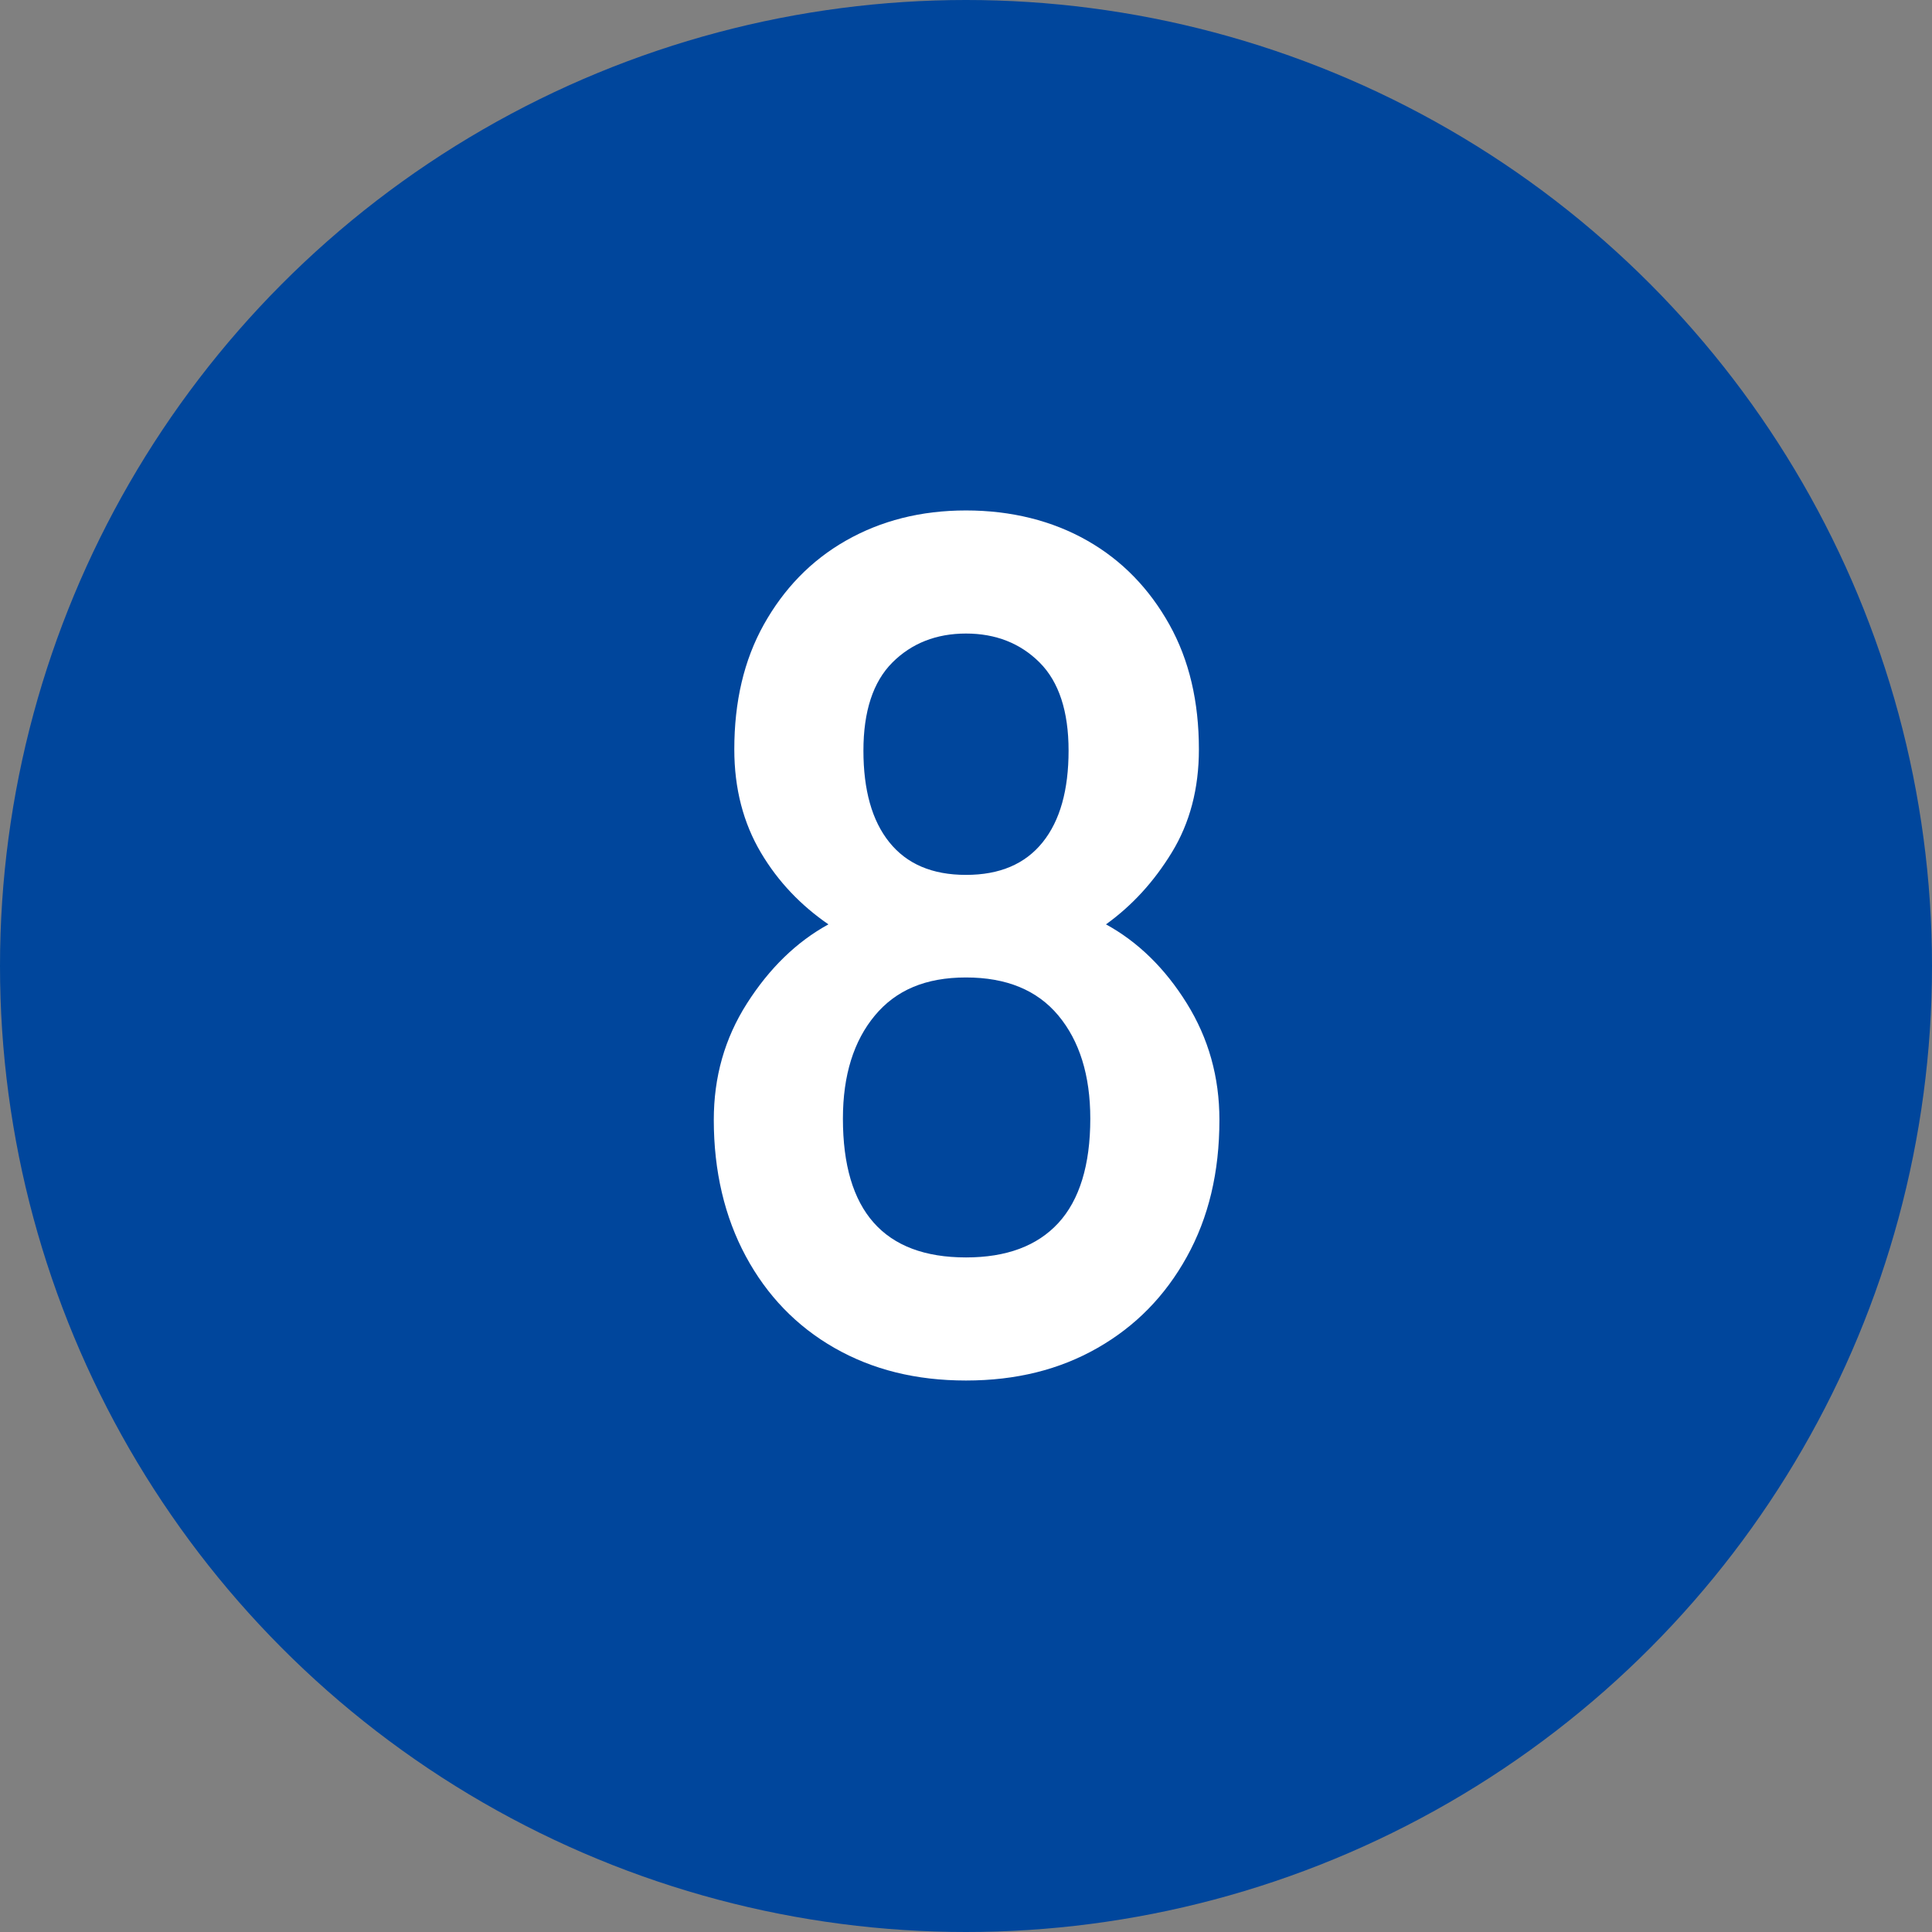
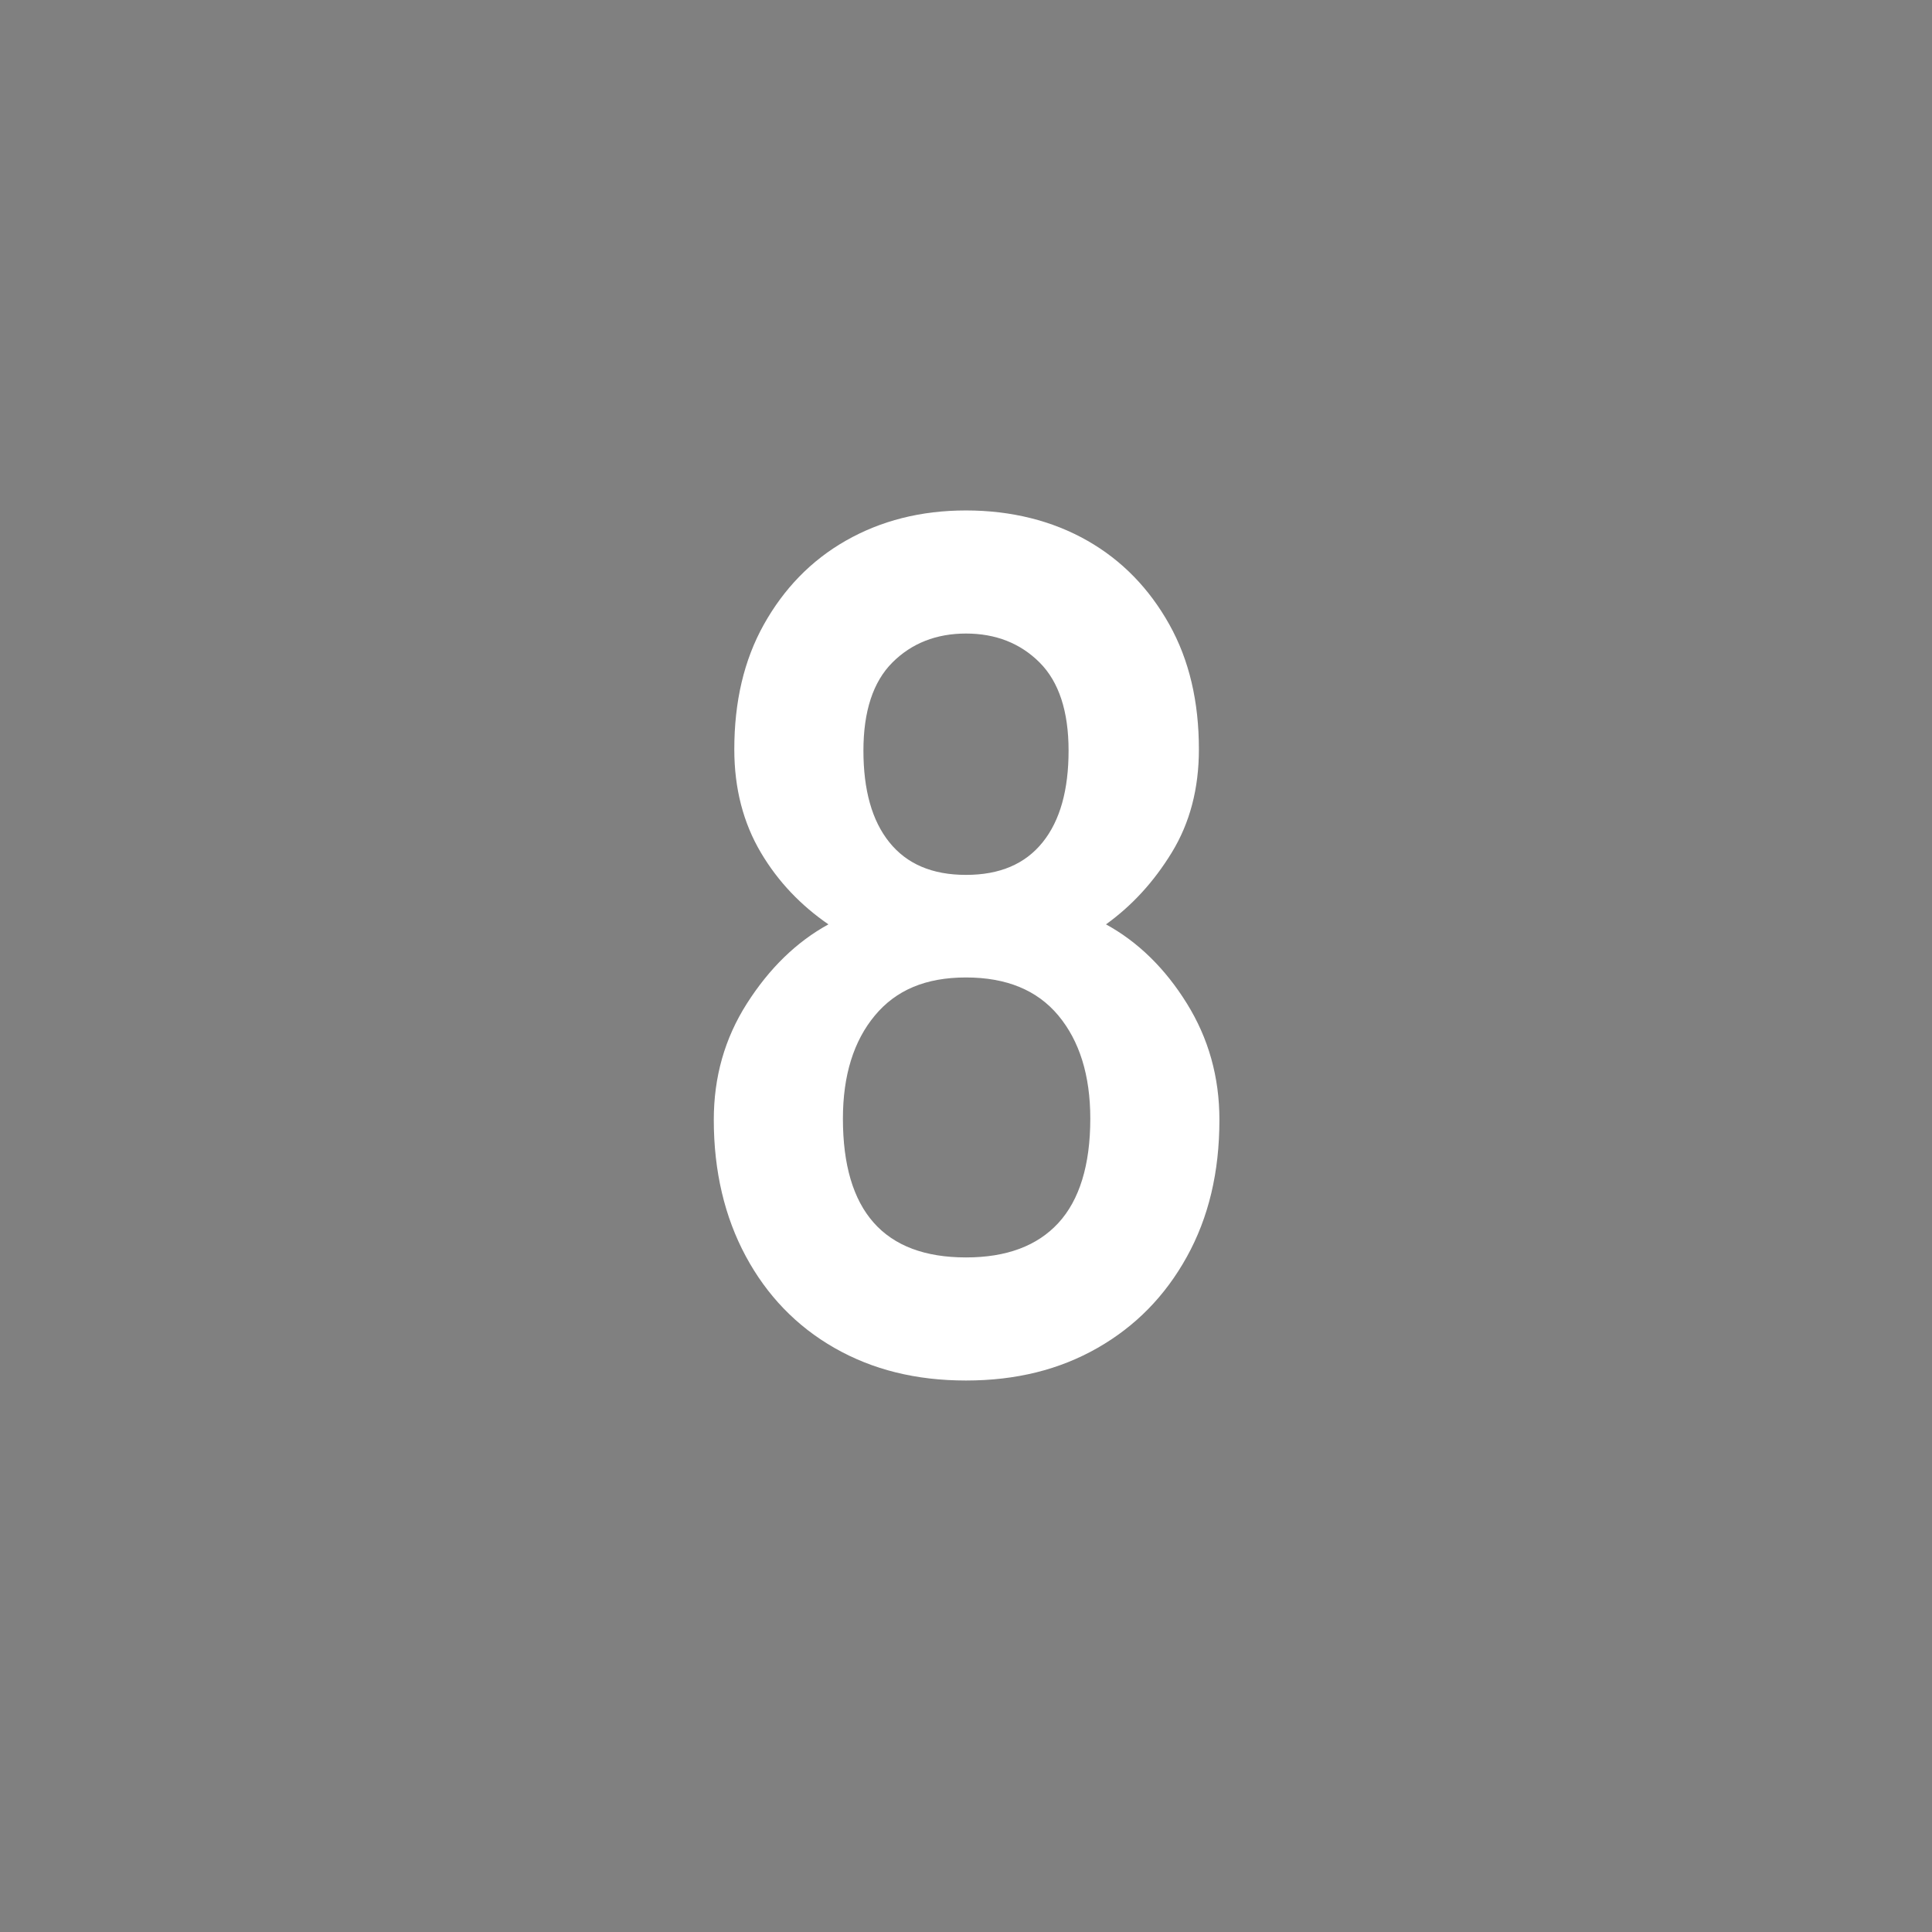
<svg xmlns="http://www.w3.org/2000/svg" id="_レイヤー_2" data-name="レイヤー 2" viewBox="0 0 32.02 32.02">
  <rect x="0" y="0" width="32.02" height="32.02" fill="#808080" stroke="none" />
  <defs>
    <style>
      .cls-1 {
        fill: #00469c;
      }

      .cls-1, .cls-2 {
        stroke-width: 0px;
      }

      .cls-2 {
        fill: #fff;
      }
    </style>
  </defs>
  <g id="_レイヤー_1-2" data-name="レイヤー 1">
    <g>
-       <circle class="cls-1" cx="16.01" cy="16.01" r="16.01" />
-       <path class="cls-2" d="M16.01,22.88c-.83,0-1.55-.18-2.18-.54-.63-.36-1.12-.87-1.47-1.52-.35-.65-.53-1.41-.53-2.26,0-.71.18-1.35.55-1.93.37-.58.82-1.02,1.35-1.31-.45-.31-.83-.7-1.12-1.19-.29-.49-.44-1.06-.44-1.71,0-.79.16-1.48.49-2.07.33-.59.78-1.06,1.36-1.39.58-.33,1.24-.5,1.99-.5s1.43.17,2.01.5c.58.33,1.03.8,1.36,1.39s.49,1.28.49,2.07c0,.65-.15,1.22-.45,1.71-.3.49-.66.88-1.09,1.19.53.29.98.73,1.34,1.31s.54,1.22.54,1.93c0,.87-.18,1.62-.54,2.27-.36.65-.85,1.15-1.48,1.51-.63.36-1.35.54-2.18.54ZM16.01,20.84c.67,0,1.18-.19,1.53-.57.35-.38.53-.96.53-1.73,0-.72-.18-1.29-.53-1.71s-.86-.63-1.53-.63-1.16.21-1.51.63-.53.99-.53,1.71c0,1.53.68,2.3,2.04,2.3ZM16.01,14.5c.56,0,.98-.18,1.27-.54.29-.36.43-.87.43-1.52s-.16-1.14-.48-1.46-.73-.48-1.22-.48-.9.16-1.22.48-.48.81-.48,1.46.14,1.16.43,1.52c.29.36.71.54,1.27.54Z" />
+       <path class="cls-2" d="M16.01,22.88c-.83,0-1.55-.18-2.18-.54-.63-.36-1.12-.87-1.47-1.52-.35-.65-.53-1.41-.53-2.26,0-.71.18-1.35.55-1.93.37-.58.82-1.02,1.35-1.31-.45-.31-.83-.7-1.12-1.19-.29-.49-.44-1.06-.44-1.71,0-.79.16-1.48.49-2.07.33-.59.78-1.06,1.36-1.39.58-.33,1.24-.5,1.99-.5s1.43.17,2.01.5c.58.33,1.03.8,1.36,1.39s.49,1.28.49,2.07c0,.65-.15,1.22-.45,1.71-.3.49-.66.88-1.09,1.19.53.29.98.73,1.34,1.31s.54,1.22.54,1.93c0,.87-.18,1.62-.54,2.27-.36.65-.85,1.15-1.48,1.51-.63.36-1.35.54-2.18.54ZM16.01,20.84c.67,0,1.18-.19,1.53-.57.35-.38.53-.96.53-1.73,0-.72-.18-1.29-.53-1.71s-.86-.63-1.53-.63-1.16.21-1.51.63-.53.99-.53,1.71c0,1.53.68,2.3,2.04,2.3ZM16.01,14.5c.56,0,.98-.18,1.27-.54.29-.36.43-.87.43-1.52s-.16-1.14-.48-1.46-.73-.48-1.22-.48-.9.16-1.22.48-.48.81-.48,1.46.14,1.16.43,1.52c.29.36.71.54,1.27.54" />
    </g>
  </g>
</svg>